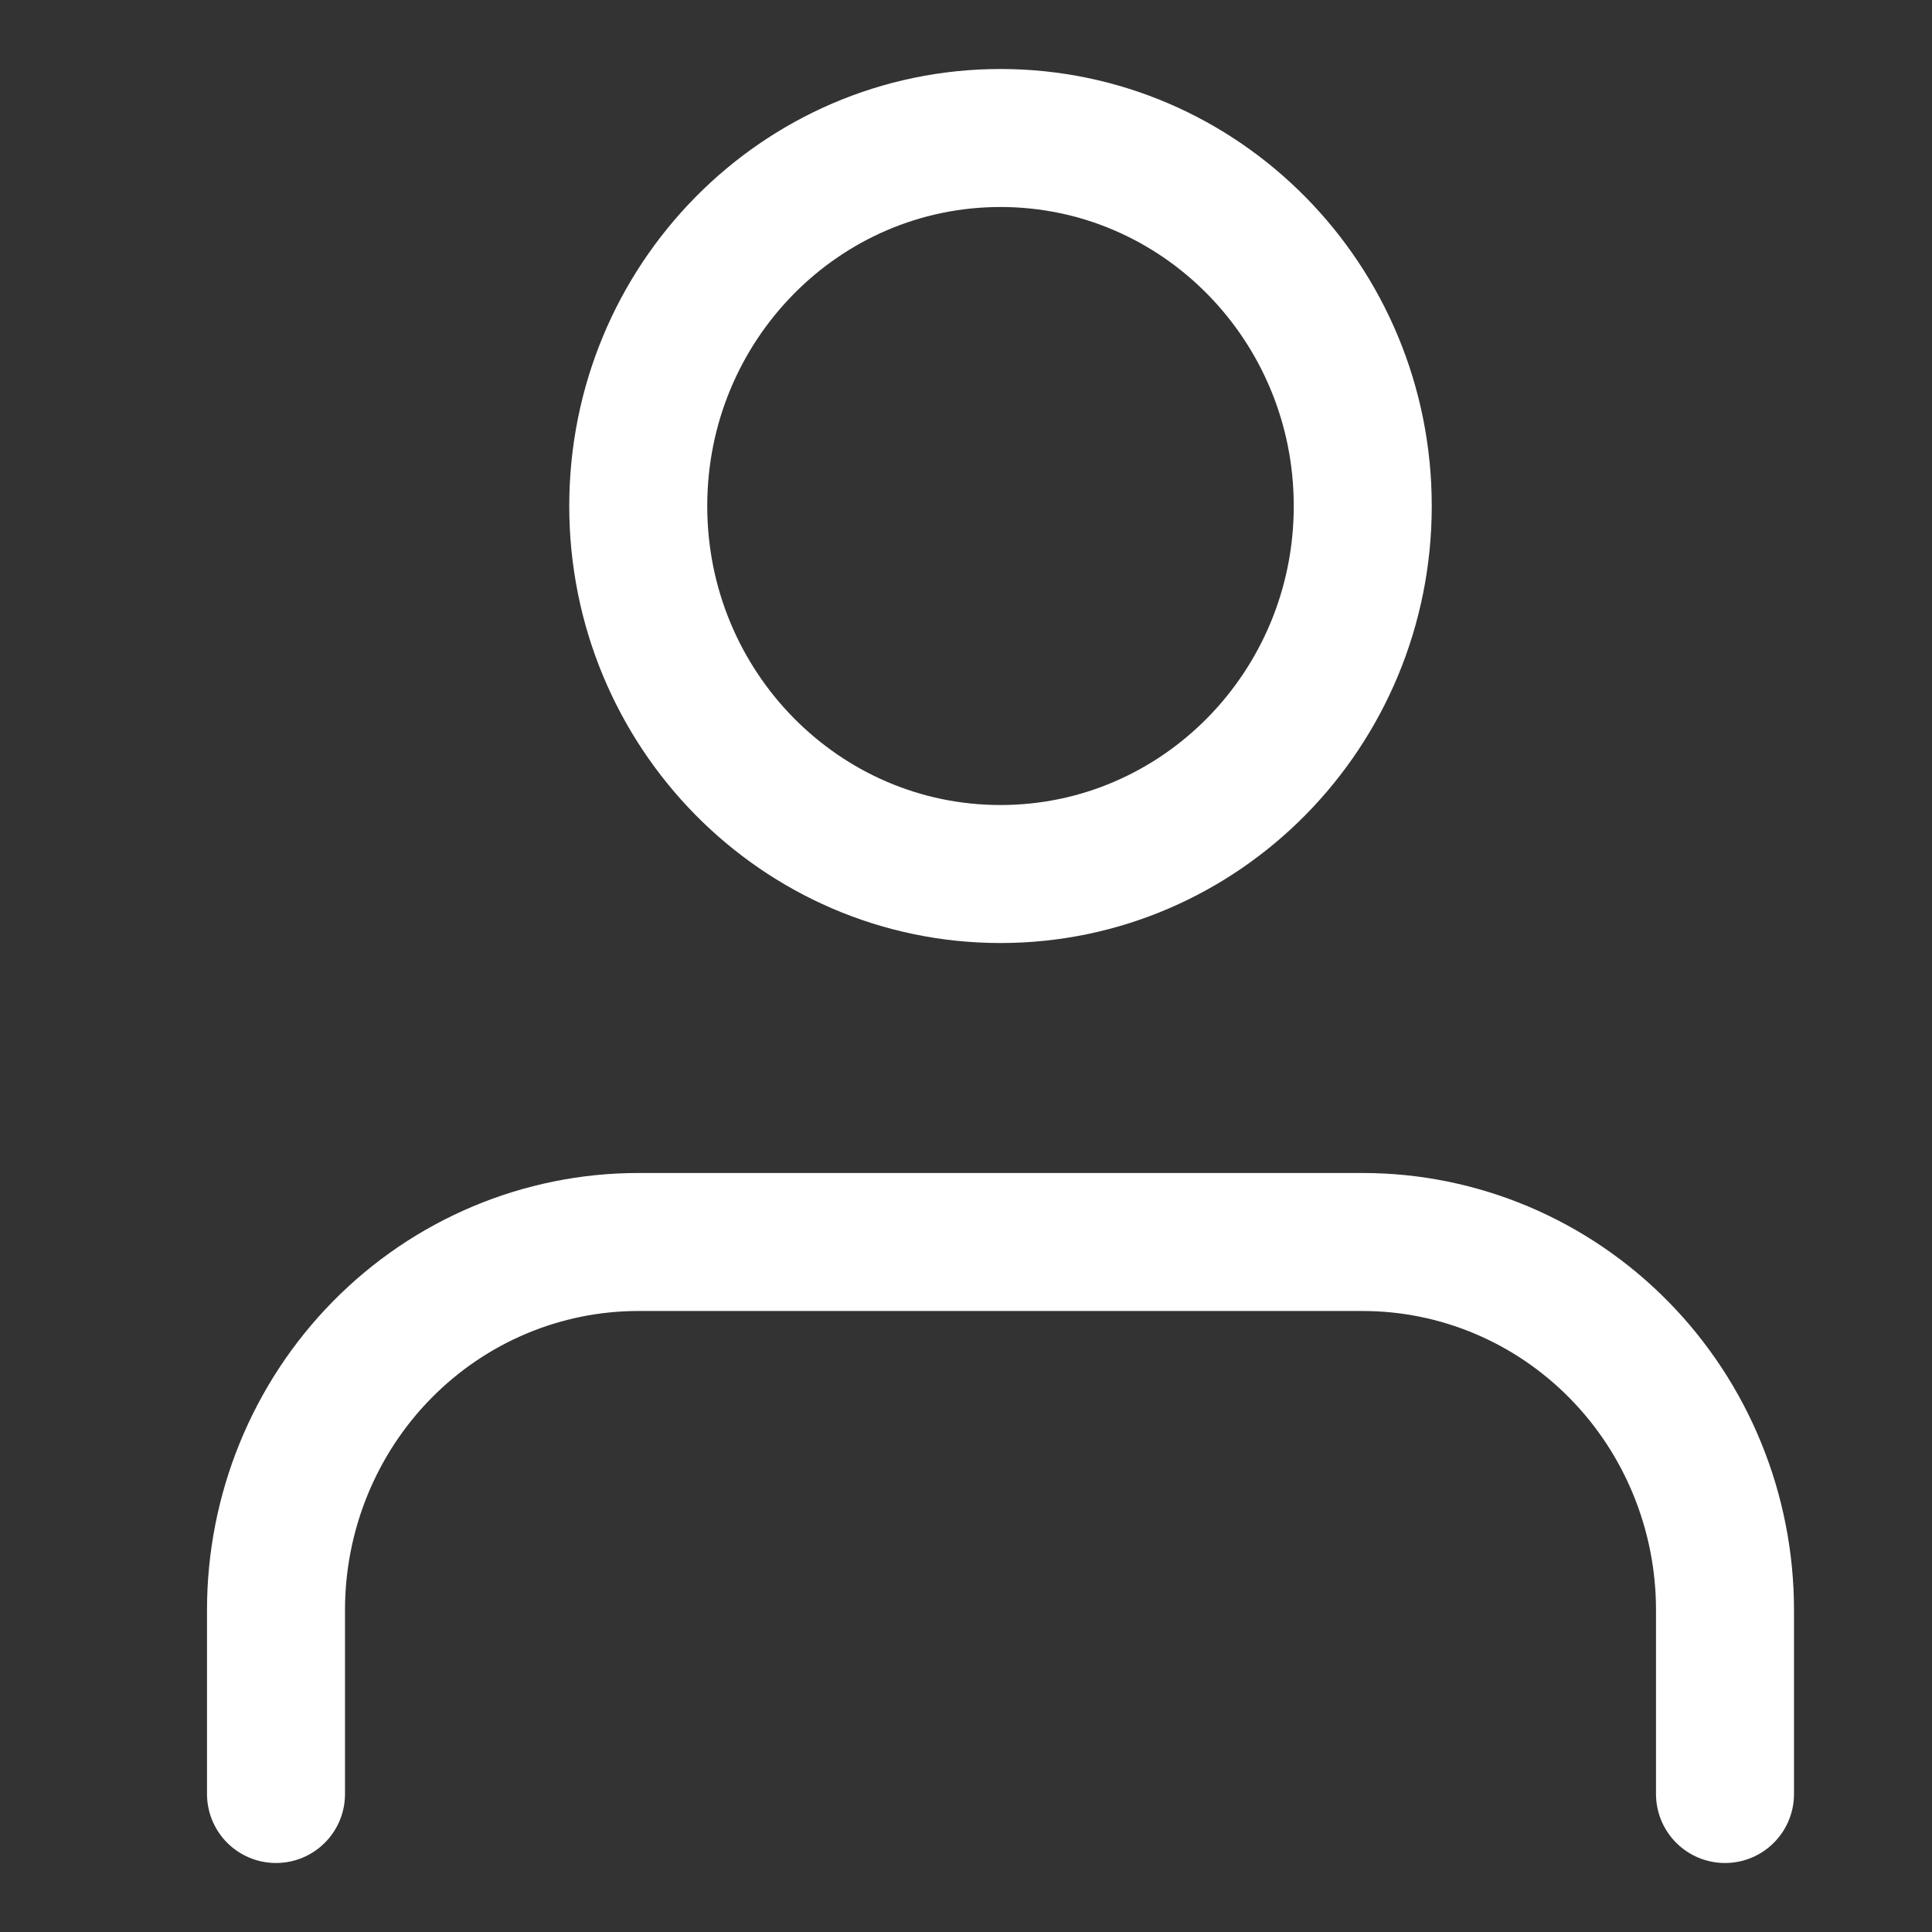
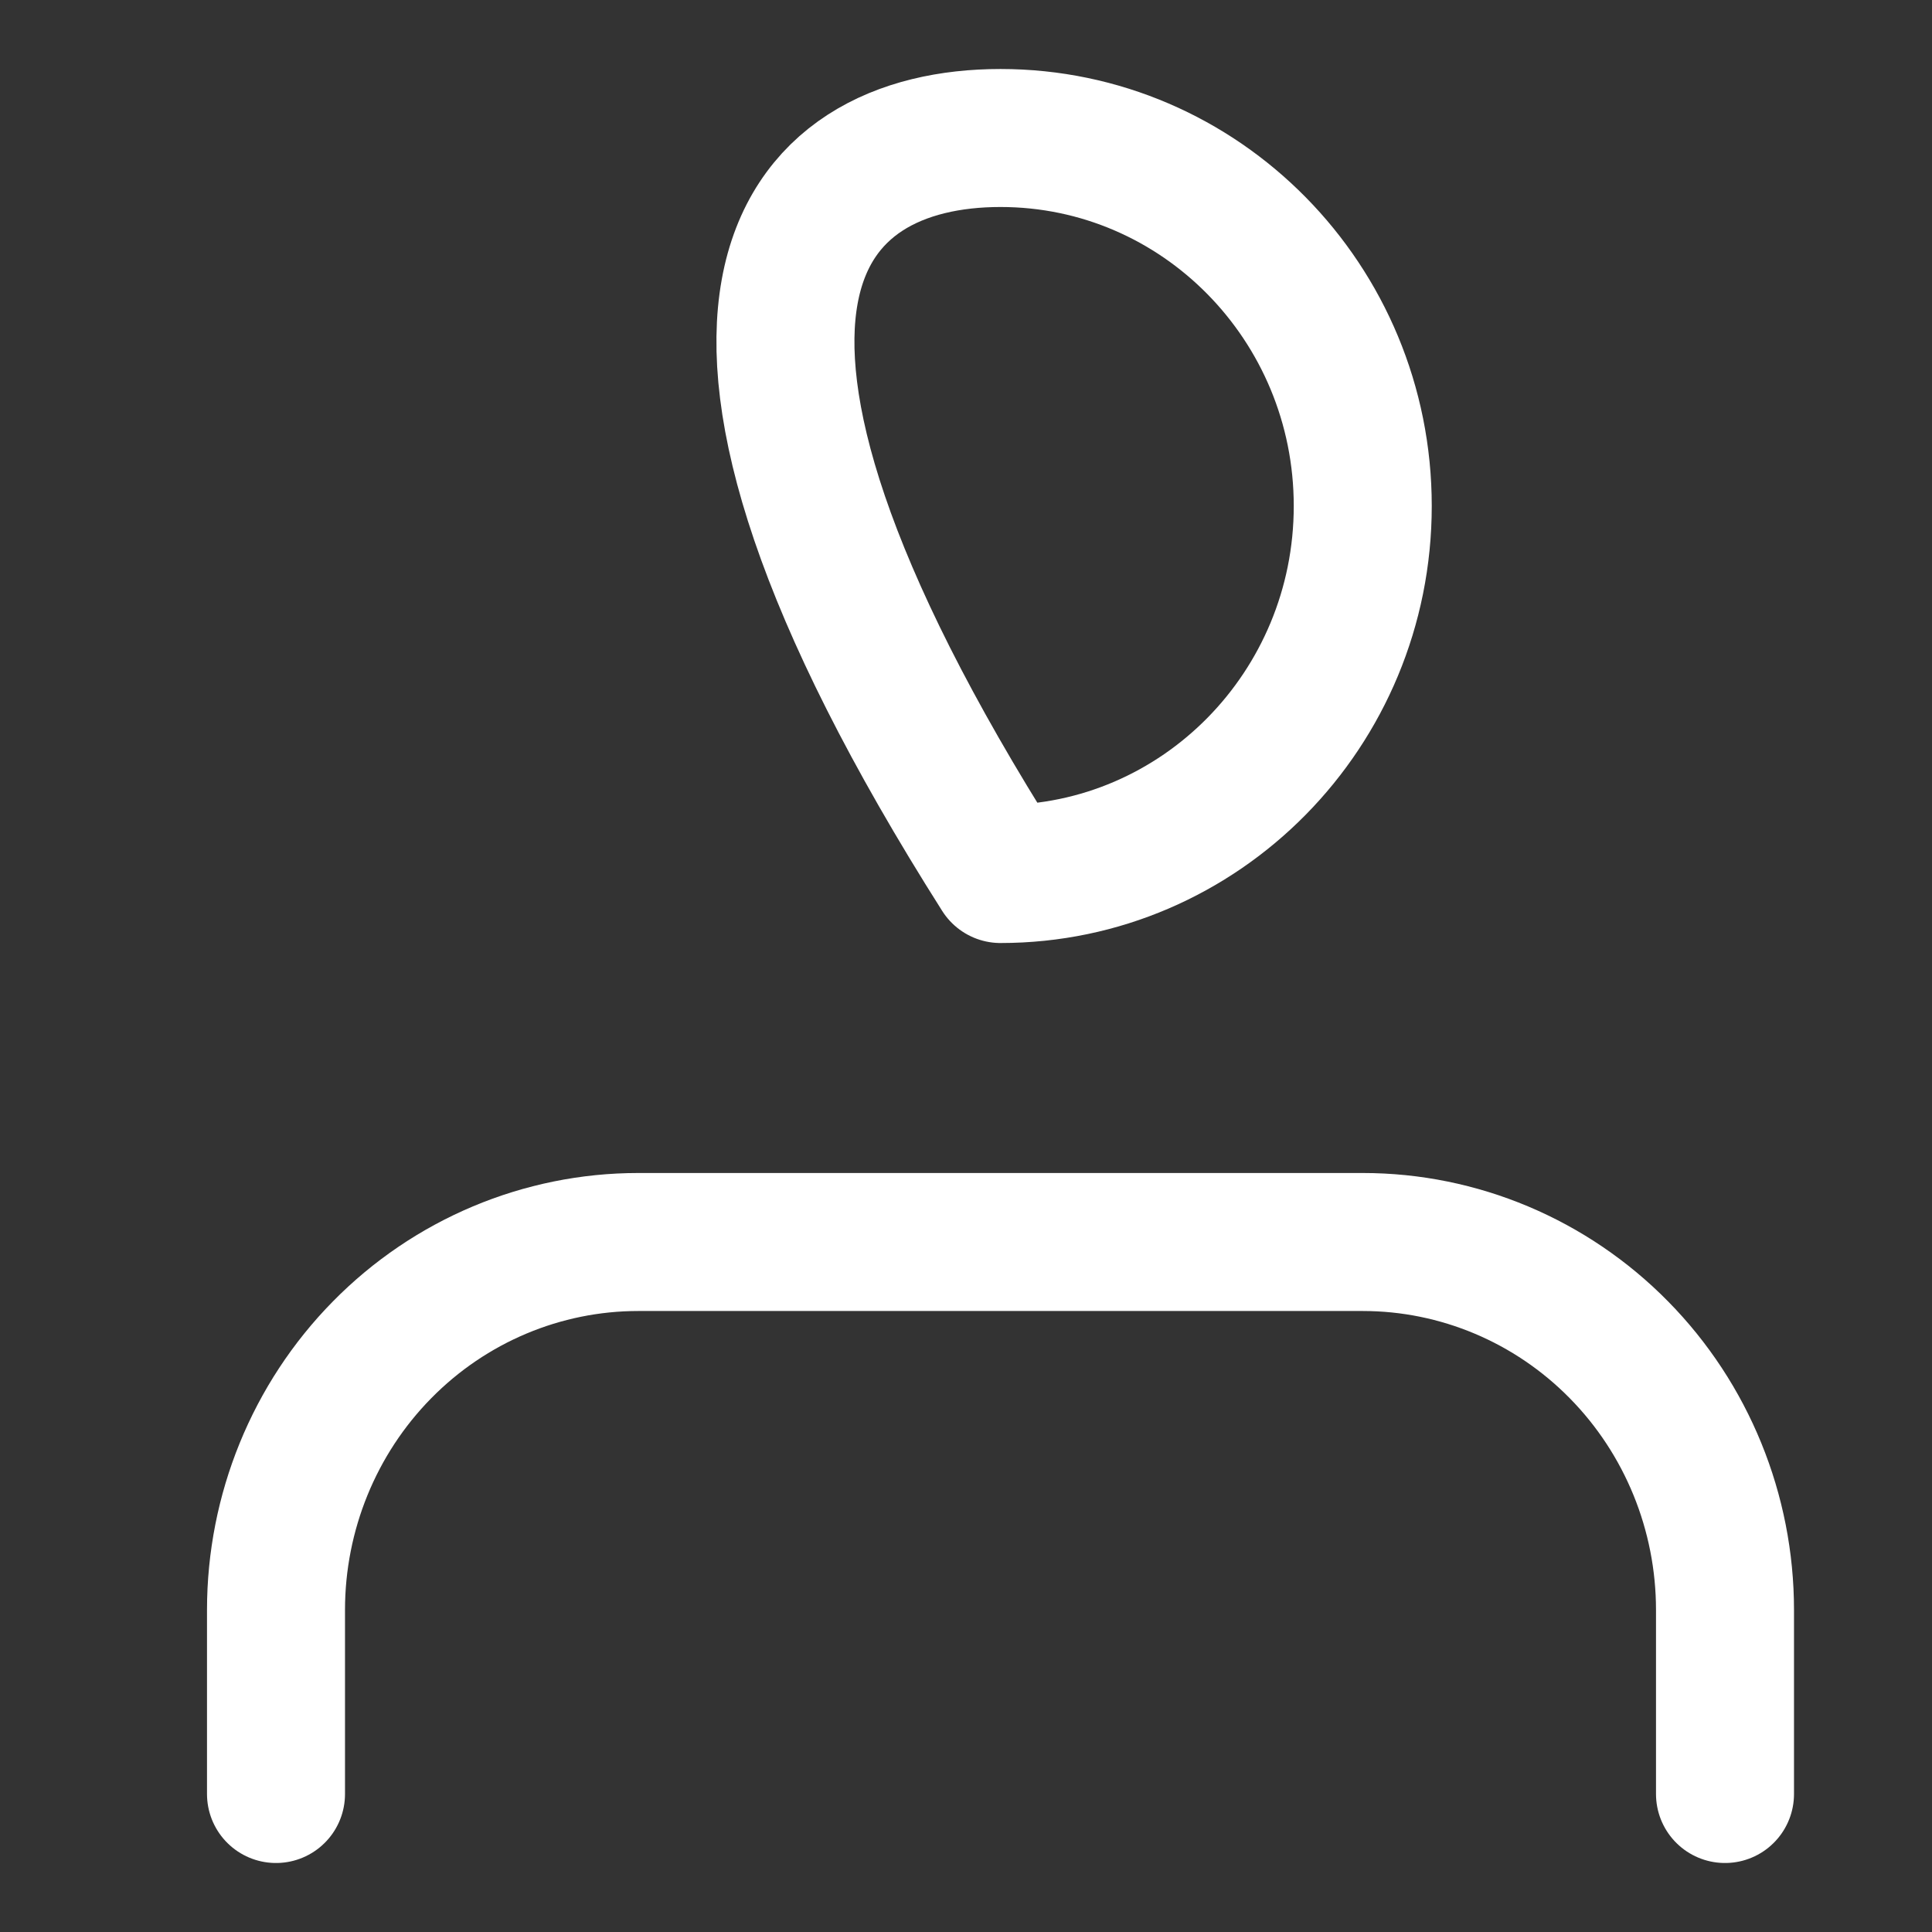
<svg xmlns="http://www.w3.org/2000/svg" width="28" height="28" viewBox="0 0 28 28" fill="none">
  <rect x="0" y="0" width="28" height="28" fill="#333333" stroke="none" />
-   <path d="M25 26V23.333C25 21.919 24.447 20.562 23.462 19.562C22.478 18.562 21.142 18 19.75 18H9.25C7.858 18 6.522 18.562 5.538 19.562C4.553 20.562 4 21.919 4 23.333V26M19.75 7.333C19.75 10.279 17.399 12.667 14.5 12.667C11.601 12.667 9.25 10.279 9.25 7.333C9.25 4.388 11.601 2 14.5 2C17.399 2 19.75 4.388 19.75 7.333Z" stroke="white" stroke-width="2" stroke-linecap="round" stroke-linejoin="round" />
+   <path d="M25 26V23.333C25 21.919 24.447 20.562 23.462 19.562C22.478 18.562 21.142 18 19.75 18H9.25C7.858 18 6.522 18.562 5.538 19.562C4.553 20.562 4 21.919 4 23.333V26M19.75 7.333C19.75 10.279 17.399 12.667 14.5 12.667C9.25 4.388 11.601 2 14.5 2C17.399 2 19.75 4.388 19.75 7.333Z" stroke="white" stroke-width="2" stroke-linecap="round" stroke-linejoin="round" />
</svg>